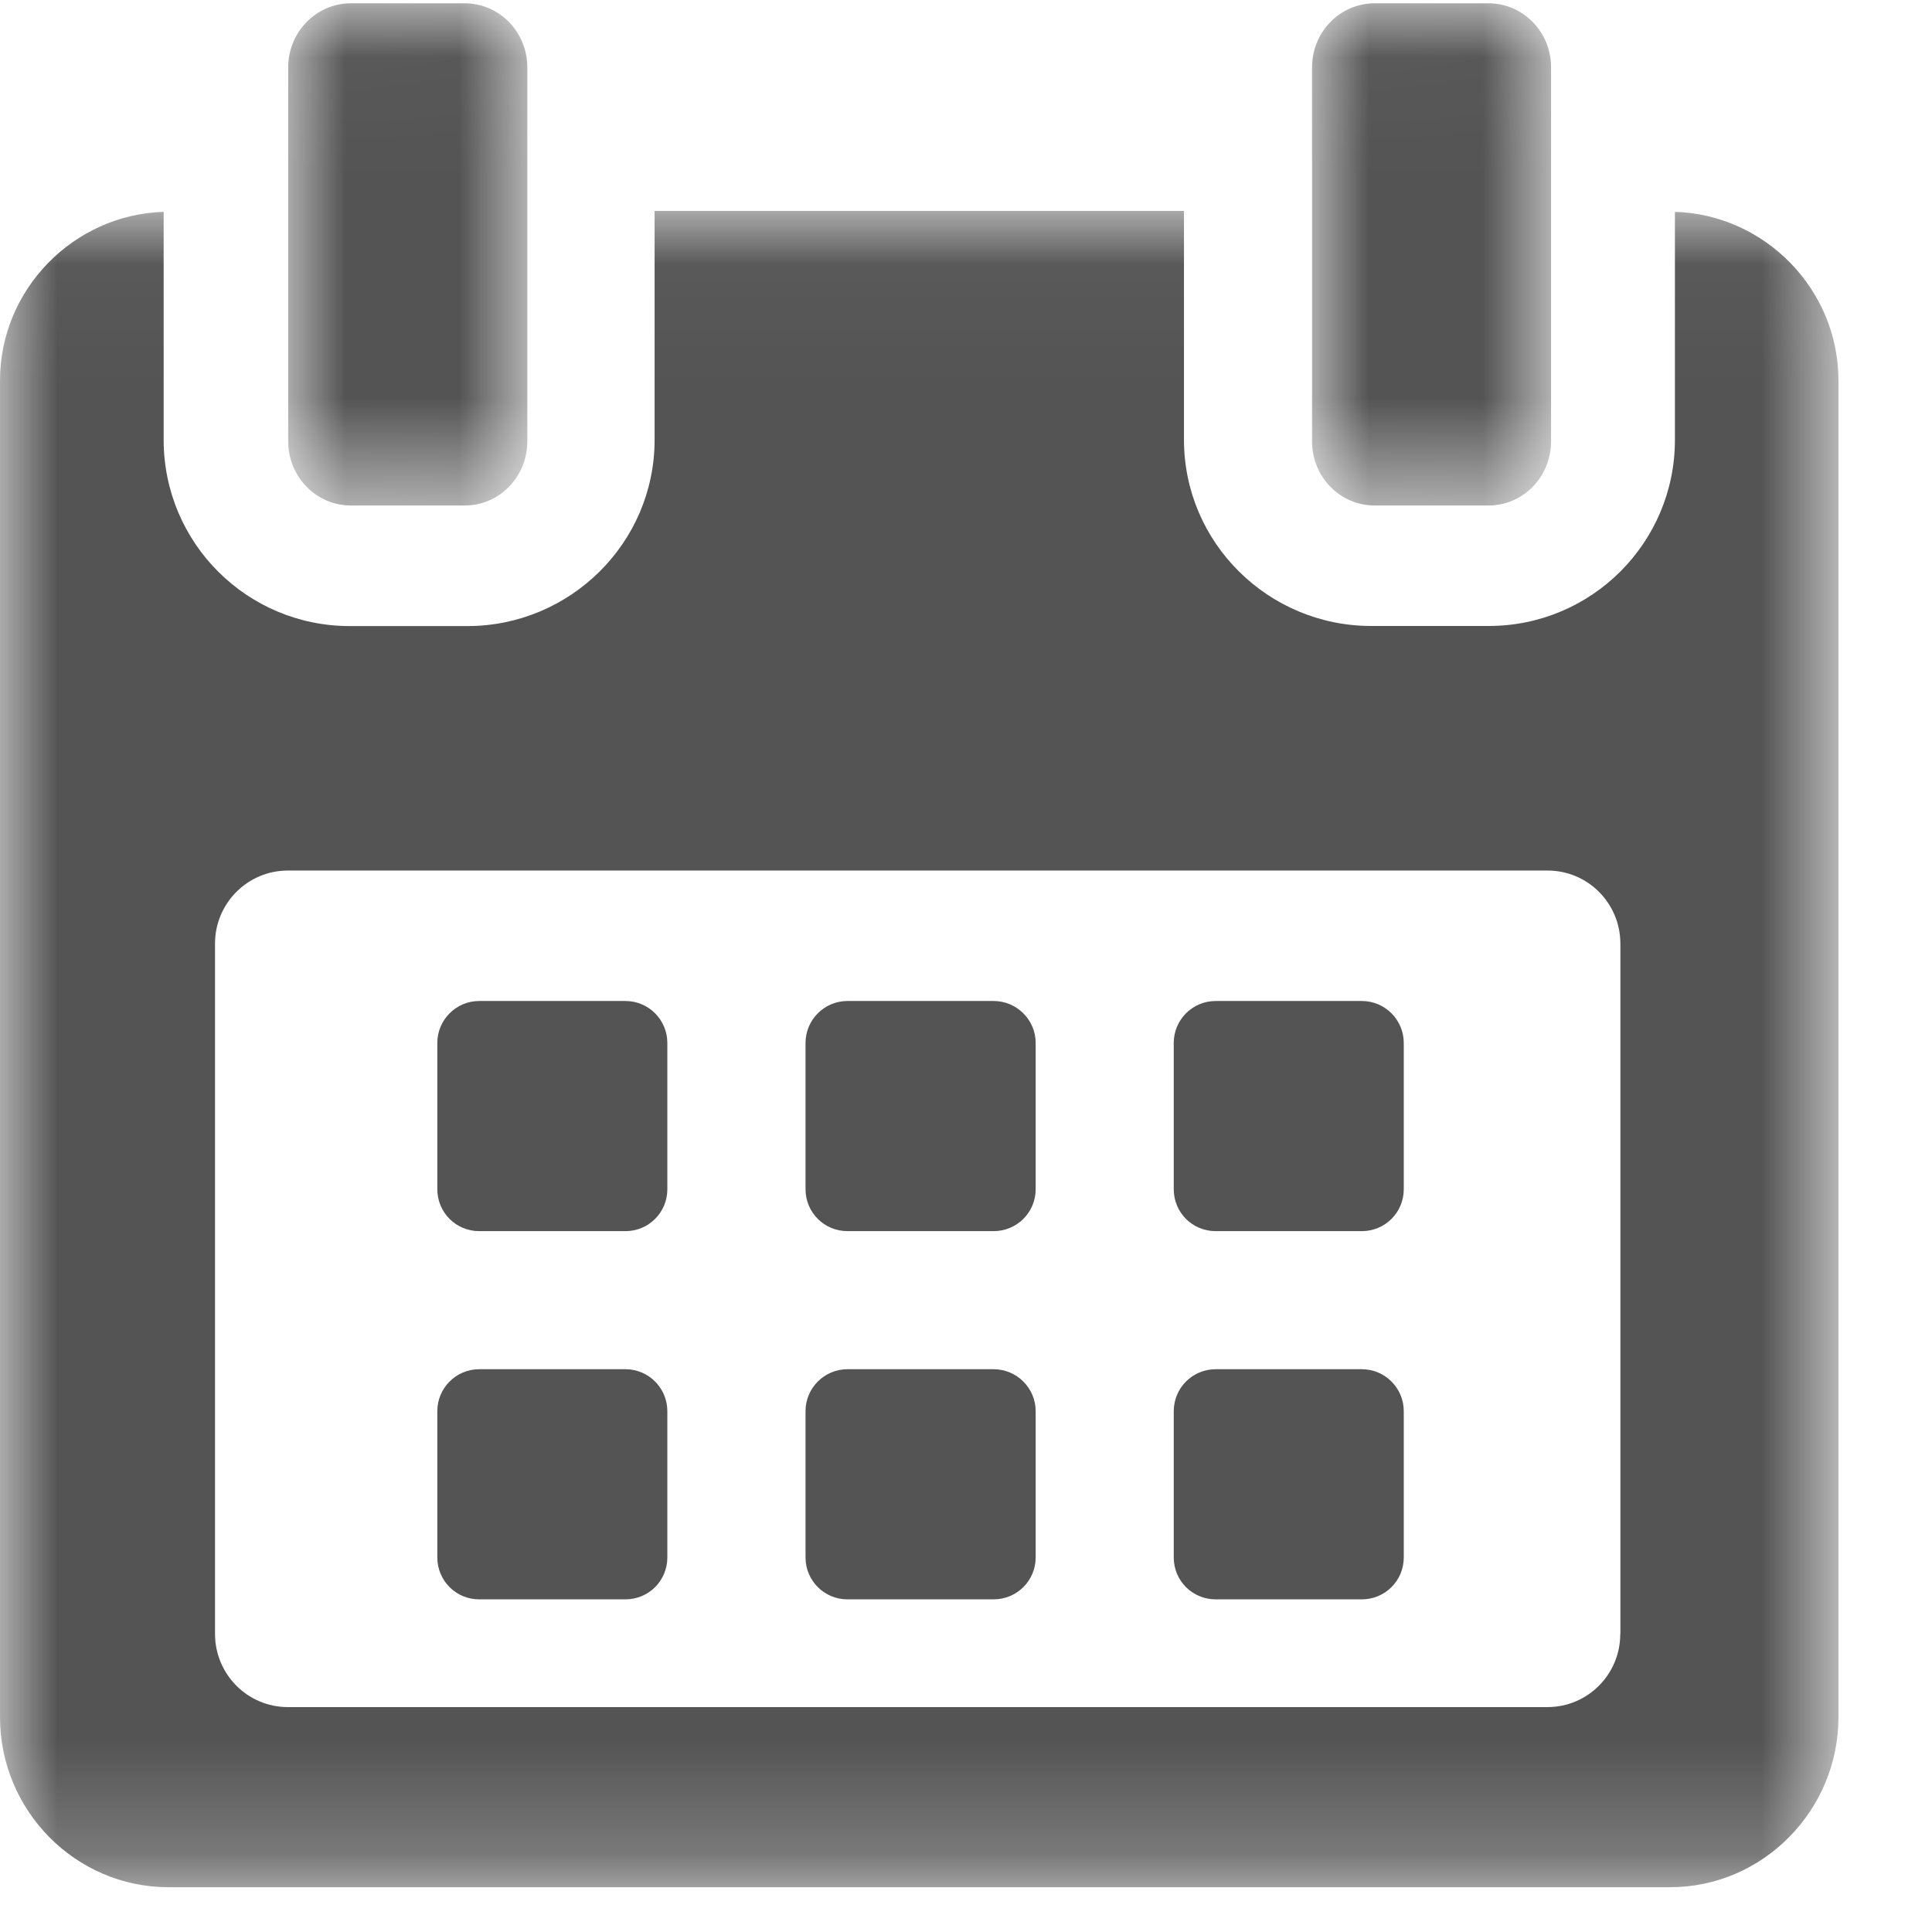
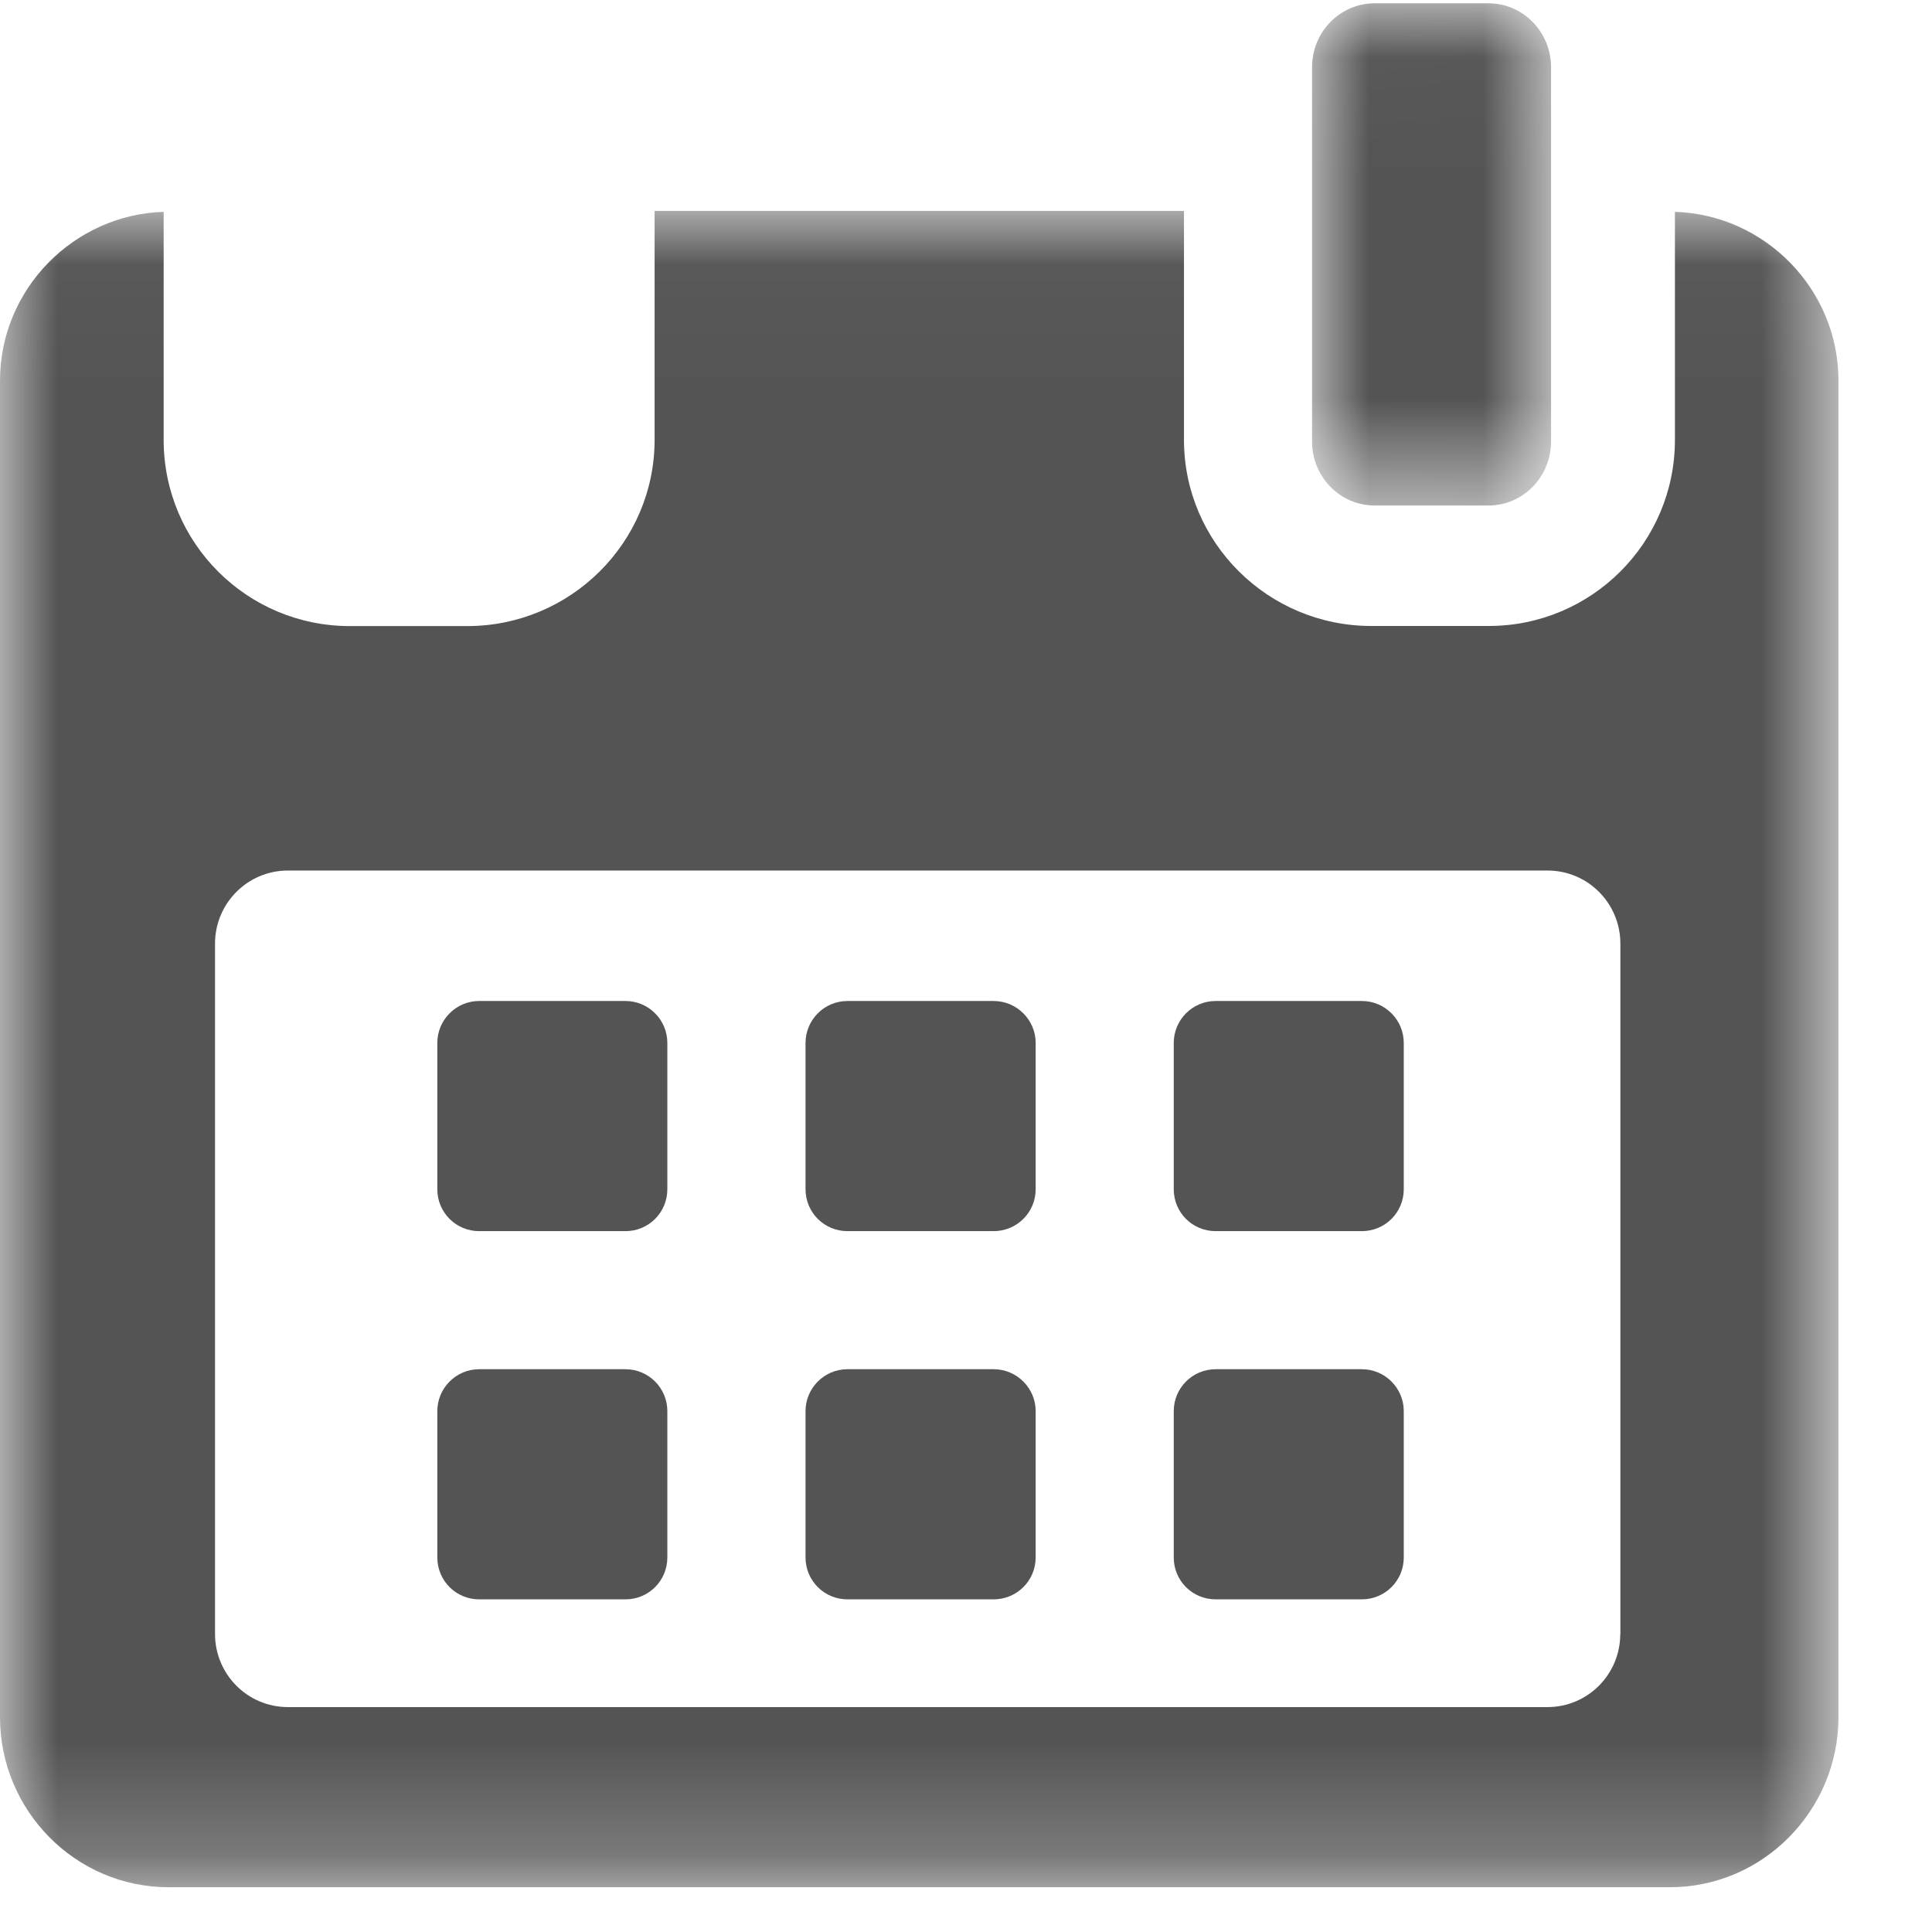
<svg xmlns="http://www.w3.org/2000/svg" xmlns:xlink="http://www.w3.org/1999/xlink" width="17px" height="17px" viewBox="0 0 17 17" version="1.1">
  <title>calendar-icon</title>
  <defs>
    <polygon id="path-1" points="0 0.033 16.177 0.033 16.177 14.783 0 14.783" />
-     <polygon id="path-3" points="0.004 0.029 2.108 0.029 2.108 4.448 0.004 4.448" />
    <polygon id="path-5" points="0.002 0.029 2.105 0.029 2.105 4.448 0.002 4.448" />
  </defs>
  <g id="Page-1" stroke="none" stroke-width="1" fill="none" fill-rule="evenodd">
    <g id="Event_Landing_Page_Expired" transform="translate(-487, -331)">
      <g id="Group-4" transform="translate(487, 330)">
        <g id="calendar-icon" transform="translate(0, 1)">
          <path d="M5.872,9.177 C5.872,8.974 5.708,8.808 5.503,8.808 L4.216,8.808 C4.013,8.808 3.848,8.974 3.848,9.177 L3.848,10.464 C3.848,10.669 4.013,10.833 4.216,10.833 L5.503,10.833 C5.708,10.833 5.872,10.669 5.872,10.464 L5.872,9.177 Z M9.113,9.177 C9.113,8.974 8.947,8.808 8.743,8.808 L7.457,8.808 C7.253,8.808 7.088,8.974 7.088,9.177 L7.088,10.464 C7.088,10.669 7.253,10.833 7.457,10.833 L8.743,10.833 C8.947,10.833 9.113,10.669 9.113,10.464 L9.113,9.177 Z M12.352,9.177 C12.352,8.974 12.187,8.808 11.983,8.808 L10.697,8.808 C10.492,8.808 10.328,8.974 10.328,9.177 L10.328,10.464 C10.328,10.669 10.492,10.833 10.697,10.833 L11.983,10.833 C12.187,10.833 12.352,10.669 12.352,10.464 L12.352,9.177 Z M5.872,12.417 C5.872,12.214 5.708,12.048 5.503,12.048 L4.216,12.048 C4.013,12.048 3.848,12.214 3.848,12.417 L3.848,13.704 C3.848,13.909 4.013,14.073 4.216,14.073 L5.503,14.073 C5.708,14.073 5.872,13.909 5.872,13.704 L5.872,12.417 Z M9.113,12.417 C9.113,12.214 8.947,12.048 8.743,12.048 L7.457,12.048 C7.253,12.048 7.088,12.214 7.088,12.417 L7.088,13.704 C7.088,13.909 7.253,14.073 7.457,14.073 L8.743,14.073 C8.947,14.073 9.113,13.909 9.113,13.704 L9.113,12.417 Z M12.352,12.417 C12.352,12.214 12.187,12.048 11.983,12.048 L10.697,12.048 C10.492,12.048 10.328,12.214 10.328,12.417 L10.328,13.704 C10.328,13.909 10.492,14.073 10.697,14.073 L11.983,14.073 C12.187,14.073 12.352,13.909 12.352,13.704 L12.352,12.417 Z" id="Shape" fill="#545454" fill-rule="nonzero" />
          <g id="Clipped" transform="translate(0, 1.823)">
            <mask id="mask-2" fill="white">
              <use xlink:href="#path-1" />
            </mask>
            <g id="prefix__a" />
            <path d="M14.257,12.555 C14.257,12.91 13.971,13.198 13.616,13.198 L2.533,13.198 C2.179,13.198 1.892,12.91 1.892,12.554 L1.892,6.48 C1.892,6.125 2.179,5.837 2.533,5.837 L13.617,5.837 C13.972,5.837 14.258,6.125 14.258,6.481 L14.258,12.556 L14.257,12.555 Z M14.738,0.04 L14.738,2.047 C14.738,2.954 14.003,3.685 13.1,3.685 L12.065,3.685 C11.161,3.685 10.418,2.954 10.418,2.047 L10.418,0.033 L5.76,0.033 L5.76,2.047 C5.76,2.955 5.016,3.686 4.112,3.686 L3.078,3.686 C2.174,3.686 1.44,2.955 1.44,2.047 L1.44,0.041 C0.65,0.065 0,0.721 0,1.526 L0,13.287 C0,14.108 0.664,14.783 1.483,14.783 L14.695,14.783 C15.512,14.783 16.177,14.107 16.177,13.287 L16.177,1.526 C16.177,0.721 15.528,0.065 14.738,0.041 L14.738,0.04 Z" id="Shape" fill="#545454" fill-rule="nonzero" mask="url(#mask-2)" />
          </g>
          <g id="Clipped" transform="translate(2.532, 0)">
            <mask id="mask-4" fill="white">
              <use xlink:href="#path-3" />
            </mask>
            <g id="prefix__c" />
-             <path d="M0.555,4.448 L1.557,4.448 C1.861,4.448 2.108,4.196 2.108,3.884 L2.108,0.592 C2.108,0.281 1.861,0.029 1.557,0.029 L0.555,0.029 C0.252,0.029 0.004,0.281 0.004,0.592 L0.004,3.884 C0.004,4.196 0.251,4.448 0.555,4.448" id="Path" fill="#545454" fill-rule="nonzero" mask="url(#mask-4)" />
+             <path d="M0.555,4.448 L1.557,4.448 C1.861,4.448 2.108,4.196 2.108,3.884 L2.108,0.592 C2.108,0.281 1.861,0.029 1.557,0.029 L0.555,0.029 C0.252,0.029 0.004,0.281 0.004,0.592 C0.004,4.196 0.251,4.448 0.555,4.448" id="Path" fill="#545454" fill-rule="nonzero" mask="url(#mask-4)" />
          </g>
          <g id="Clipped" transform="translate(11.543, 0)">
            <mask id="mask-6" fill="white">
              <use xlink:href="#path-5" />
            </mask>
            <g id="prefix__e" />
            <path d="M0.553,4.448 L1.554,4.448 C1.859,4.448 2.105,4.196 2.105,3.884 L2.105,0.592 C2.105,0.281 1.859,0.029 1.554,0.029 L0.553,0.029 C0.248,0.029 0.002,0.281 0.002,0.592 L0.002,3.884 C0.002,4.196 0.248,4.448 0.553,4.448" id="Path" fill="#545454" fill-rule="nonzero" mask="url(#mask-6)" />
          </g>
        </g>
      </g>
    </g>
  </g>
</svg>